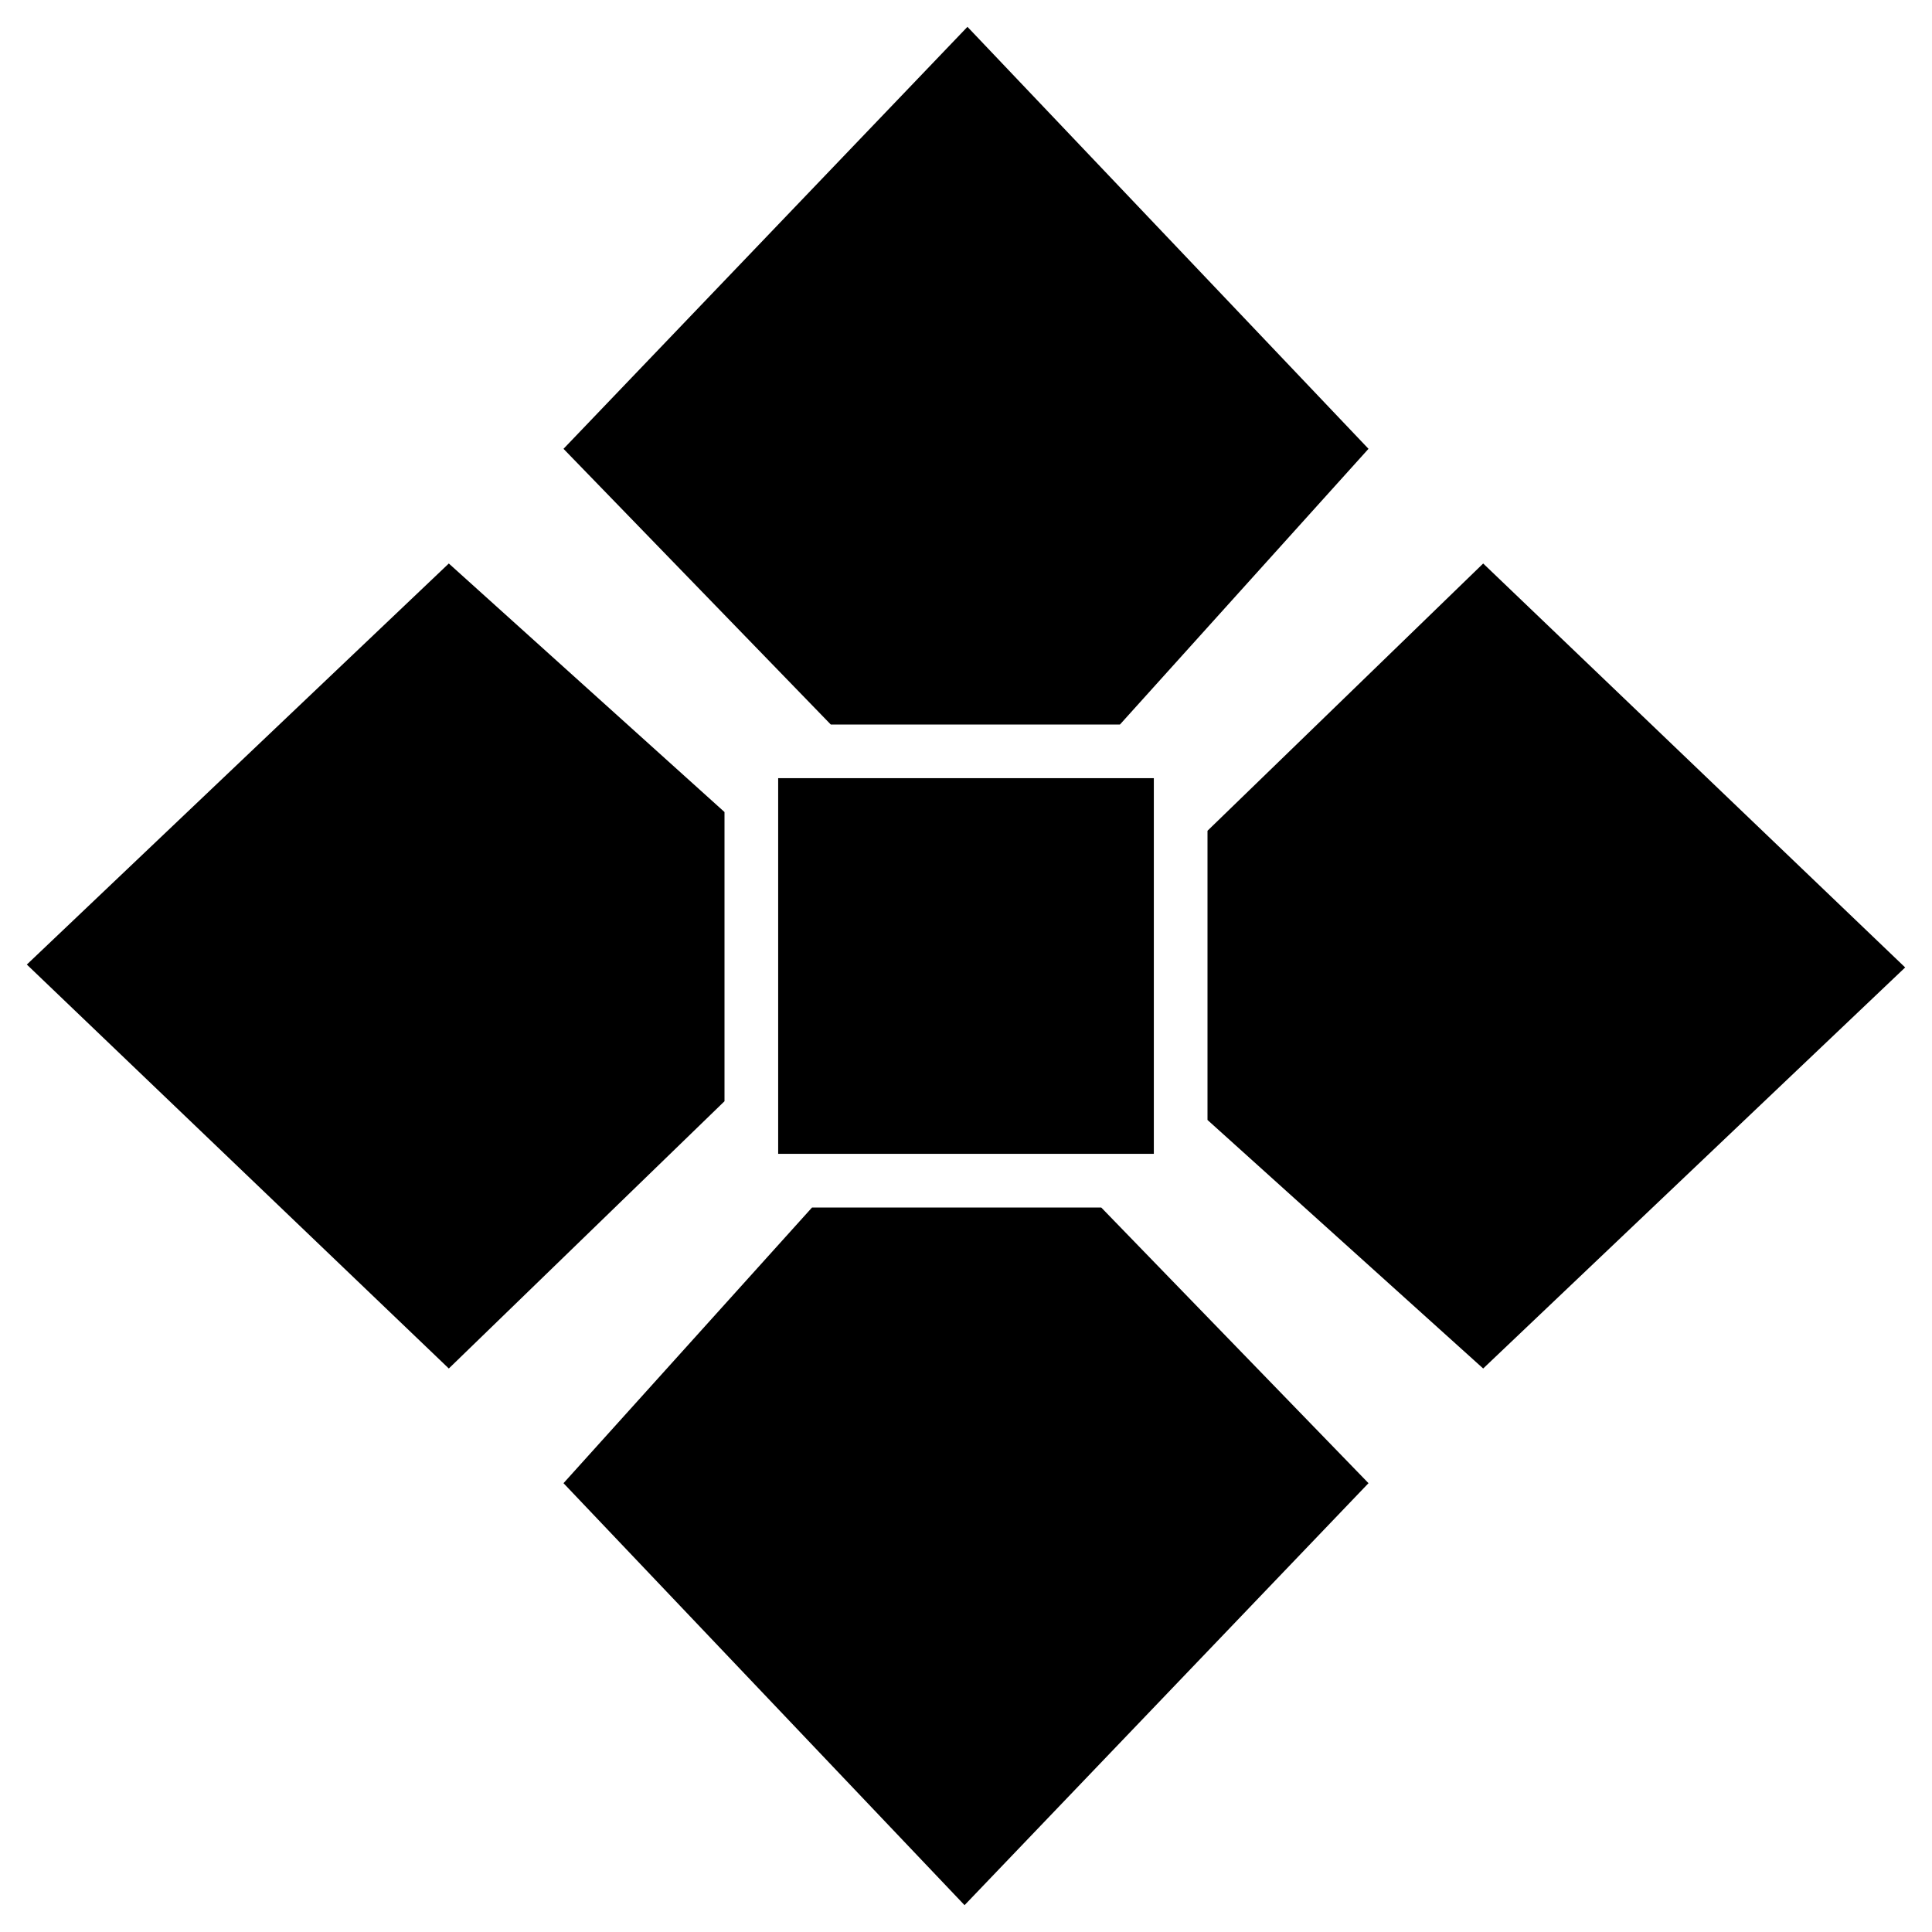
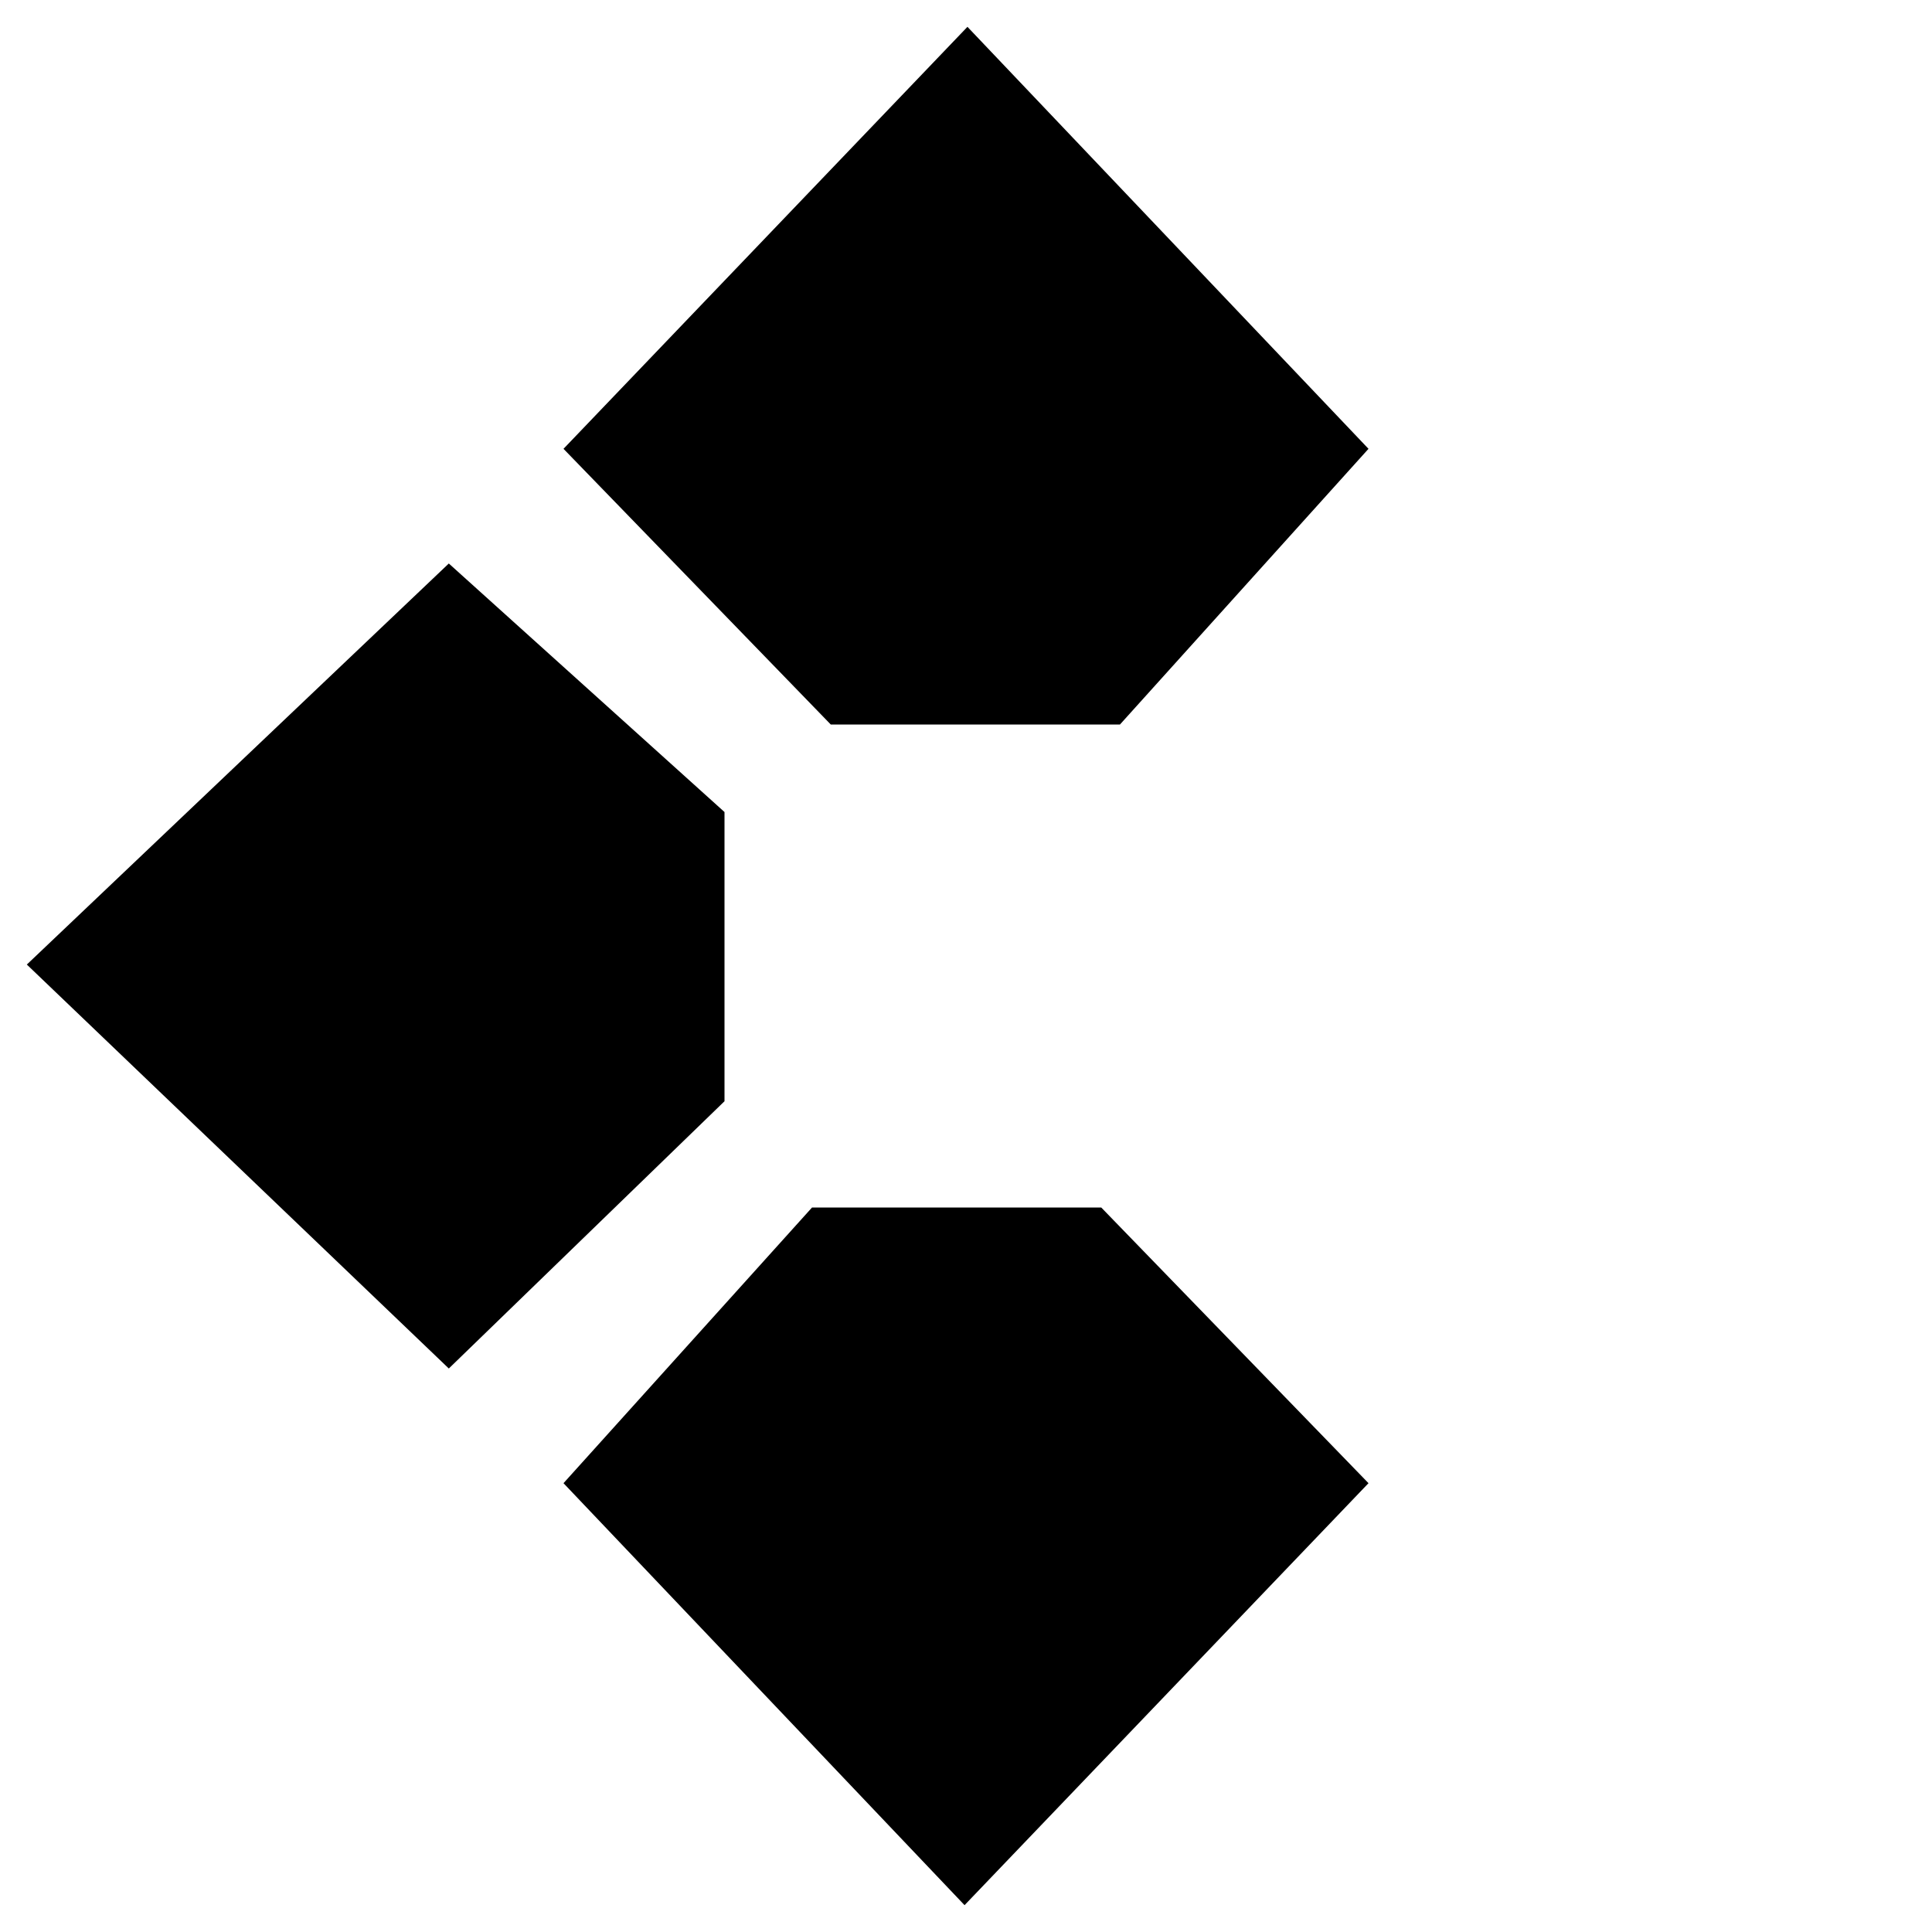
<svg xmlns="http://www.w3.org/2000/svg" width="36px" height="36px" viewBox="0 0 36 36" version="1.1">
  <title>carrelage</title>
  <desc>Created with Sketch.</desc>
  <g id="carrelage" stroke="none" stroke-width="1" fill="none" fill-rule="evenodd">
    <g id="Group" transform="translate(0.5, 0.5)" fill="#000000">
-       <polygon id="Path-8" transform="translate(28.5, 17.5) rotate(90) translate(-28.5, -17.5) " points="21 18.863 28.527 11 36 18.863 31.369 24 25.98 24" />
      <polygon id="Path-8-Copy" transform="translate(17.5, 28.5) rotate(180) translate(-17.5, -28.5) " points="10 29.863 17.527 22 25 29.863 20.369 35 14.98 35" />
      <polygon id="Path-8-Copy-2" transform="translate(6.5, 17.5) rotate(270) translate(-6.5, -17.5) " points="-1 18.863 6.527 11 14 18.863 9.369 24 3.98 24" />
      <polygon id="Path-8-Copy-3" points="10 7.863 17.527 0 25 7.863 20.369 13 14.98 13" />
-       <rect id="Rectangle" x="14" y="14" width="7" height="7" />
    </g>
  </g>
</svg>